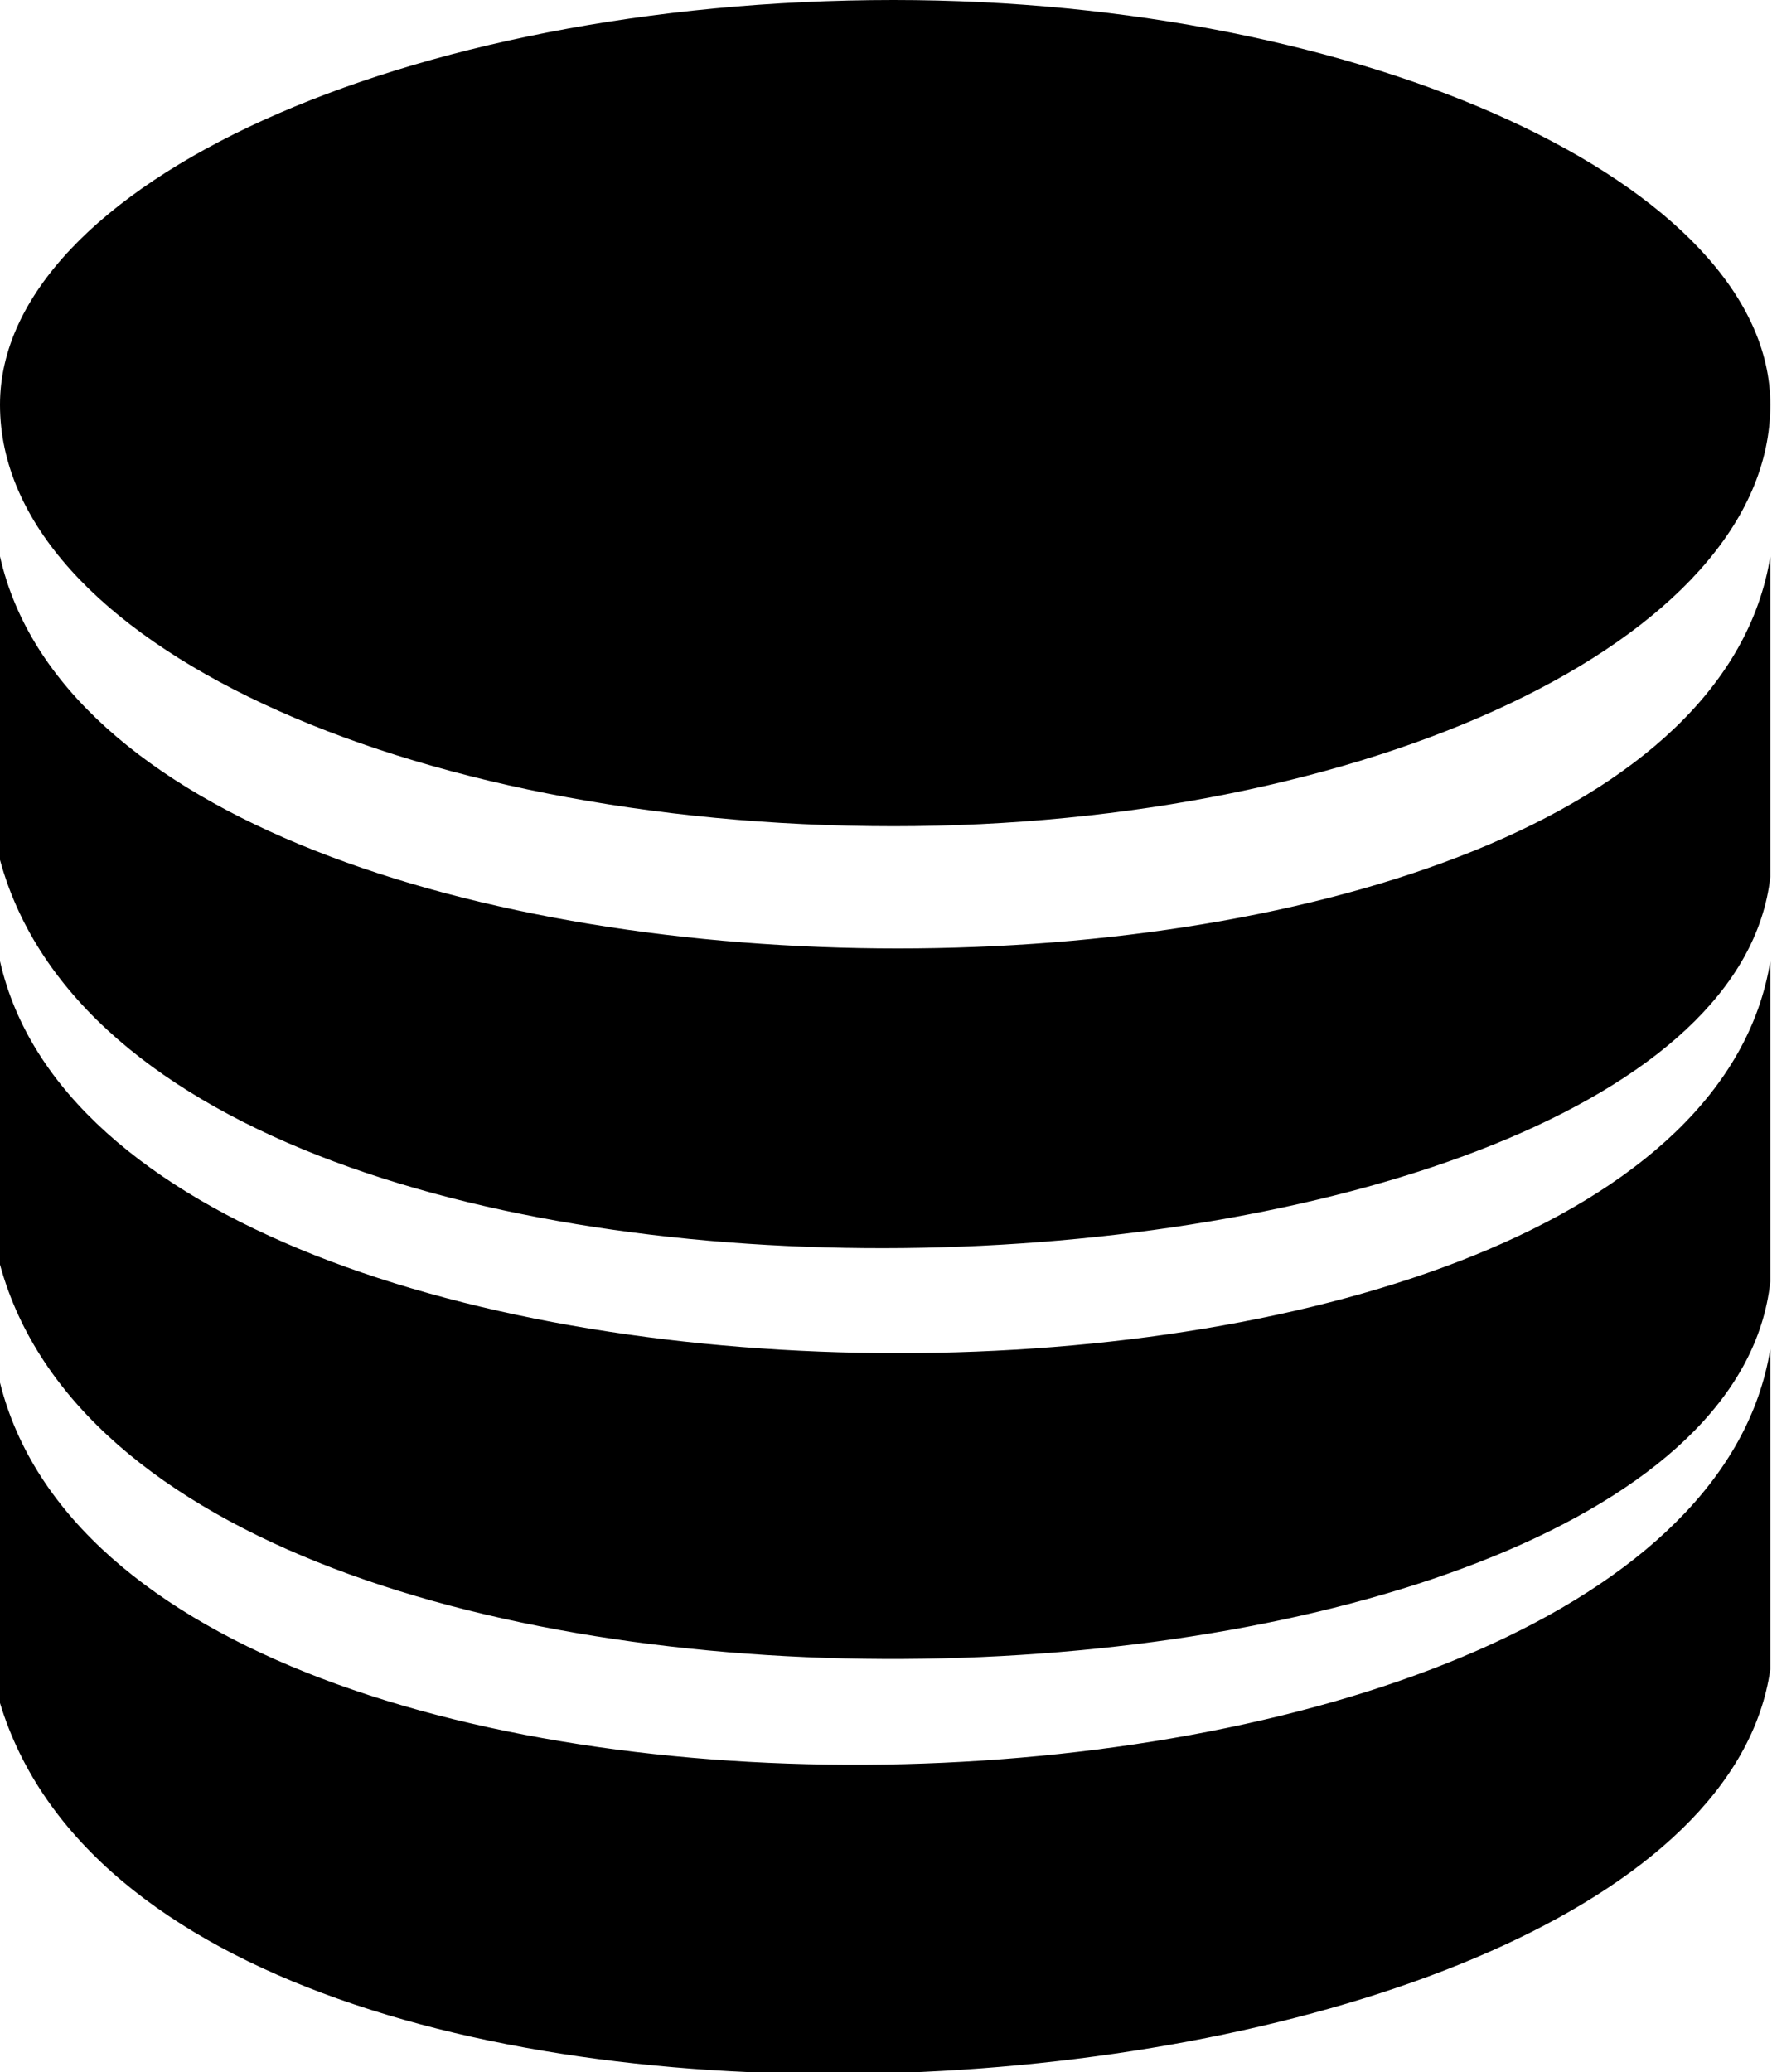
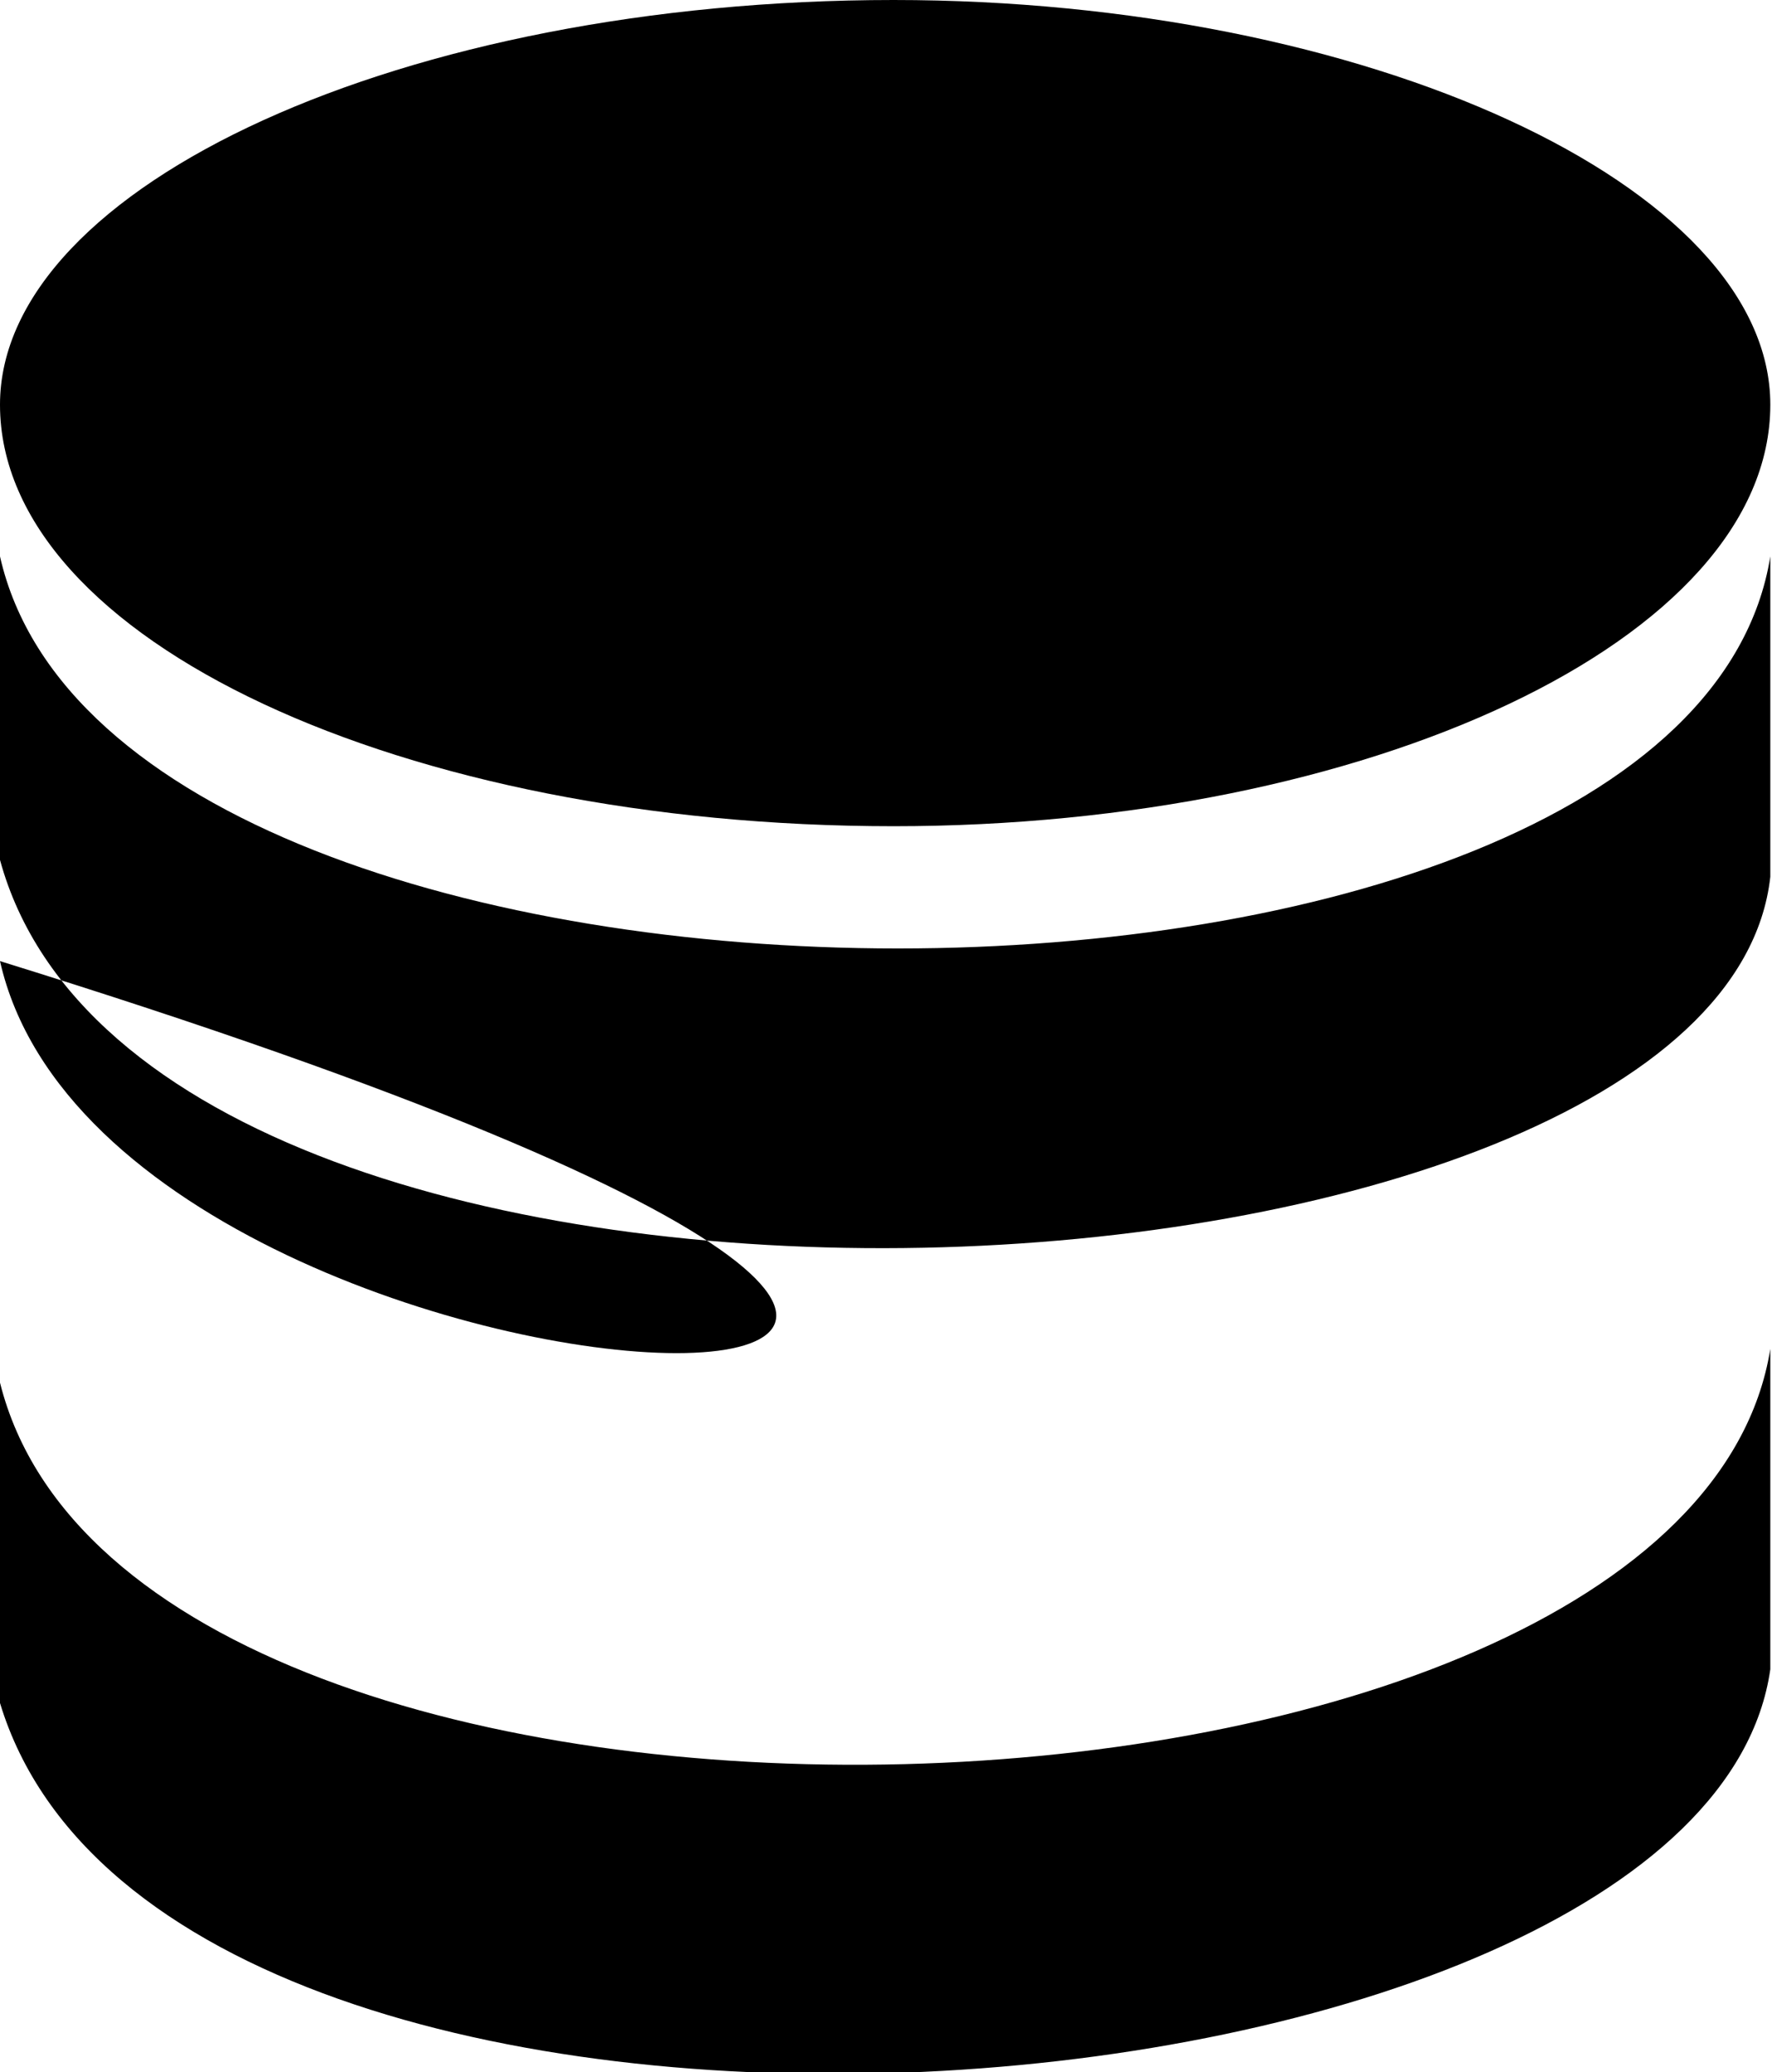
<svg xmlns="http://www.w3.org/2000/svg" xml:space="preserve" viewBox="0 0 105.1 122.9">
-   <path fill-rule="evenodd" d="M53 0c28 0 52 11 52 24 0 14-24 25-52 25C24 49 0 38 0 24 0 11 24 0 53 0zM0 82v19c10 33 101 26 105-2V80c-5 31-97 34-105 2zm0-49v18c9 33 102 28 105 1V33C100 64 7 64 0 33zm0 24v18c9 33 102 29 105 1V57C100 88 7 88 0 57z" clip-rule="evenodd" />
+   <path fill-rule="evenodd" d="M53 0c28 0 52 11 52 24 0 14-24 25-52 25C24 49 0 38 0 24 0 11 24 0 53 0zM0 82v19c10 33 101 26 105-2V80c-5 31-97 34-105 2zm0-49v18c9 33 102 28 105 1V33C100 64 7 64 0 33zm0 24v18V57C100 88 7 88 0 57z" clip-rule="evenodd" />
</svg>